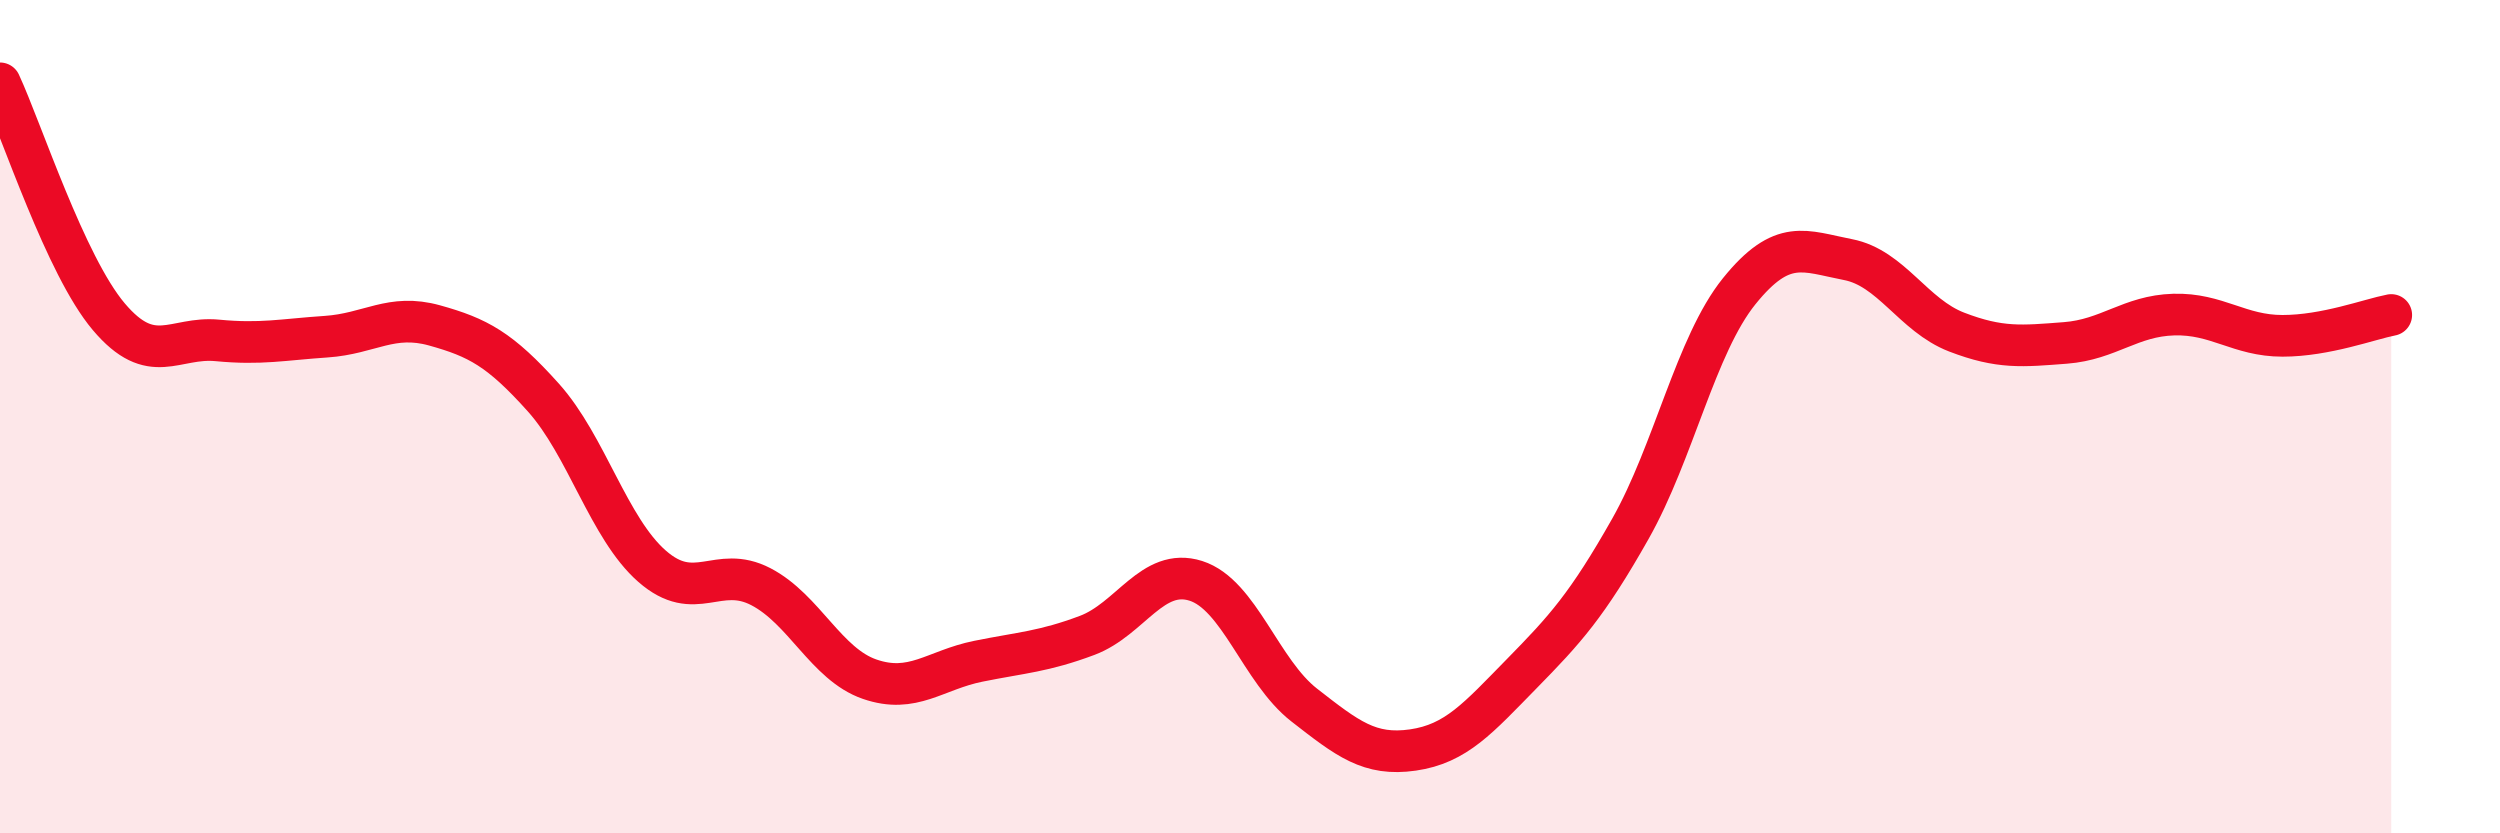
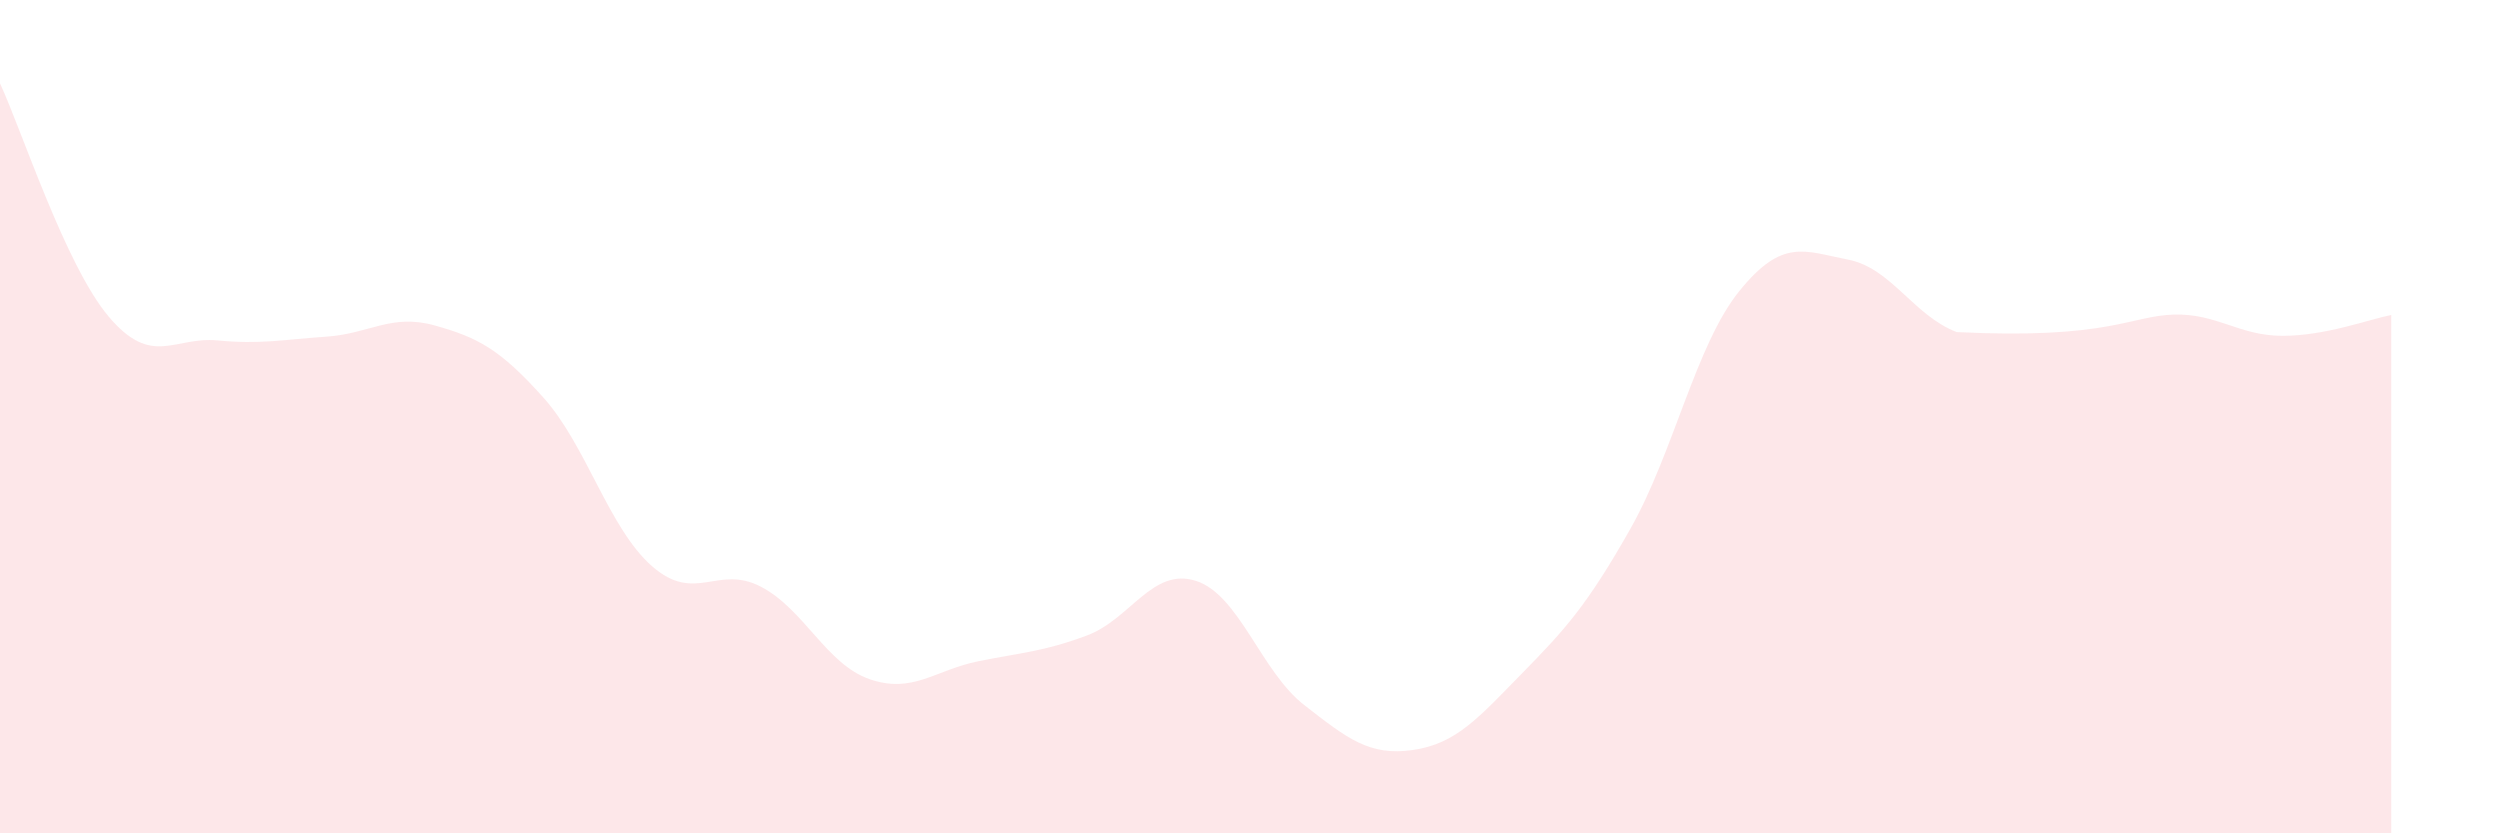
<svg xmlns="http://www.w3.org/2000/svg" width="60" height="20" viewBox="0 0 60 20">
-   <path d="M 0,2 C 0.52,3.12 1.57,6.37 2.61,7.6 C 3.65,8.83 4.18,8.07 5.22,8.17 C 6.26,8.27 6.79,8.15 7.83,8.08 C 8.87,8.01 9.39,7.52 10.43,7.81 C 11.47,8.1 12,8.38 13.04,9.54 C 14.08,10.7 14.61,12.68 15.65,13.59 C 16.69,14.5 17.22,13.54 18.26,14.08 C 19.3,14.62 19.83,15.94 20.87,16.3 C 21.91,16.66 22.44,16.08 23.48,15.87 C 24.52,15.66 25.05,15.64 26.09,15.25 C 27.13,14.86 27.66,13.61 28.7,13.94 C 29.74,14.27 30.26,16.11 31.3,16.92 C 32.34,17.73 32.87,18.15 33.91,18 C 34.95,17.85 35.48,17.23 36.52,16.17 C 37.56,15.11 38.09,14.53 39.13,12.69 C 40.17,10.85 40.7,8.28 41.74,6.99 C 42.78,5.7 43.31,6.03 44.35,6.23 C 45.39,6.43 45.92,7.57 46.96,7.97 C 48,8.37 48.53,8.31 49.57,8.23 C 50.61,8.15 51.13,7.58 52.17,7.55 C 53.21,7.52 53.74,8.06 54.78,8.06 C 55.82,8.06 56.87,7.66 57.39,7.56L57.39 20L0 20Z" fill="#EB0A25" opacity="0.1" stroke-linecap="round" stroke-linejoin="round" />
-   <path d="M 0,2 C 0.52,3.12 1.57,6.37 2.61,7.6 C 3.65,8.83 4.18,8.07 5.22,8.17 C 6.26,8.27 6.79,8.15 7.83,8.08 C 8.87,8.01 9.39,7.52 10.43,7.81 C 11.47,8.1 12,8.38 13.04,9.54 C 14.08,10.7 14.61,12.68 15.65,13.59 C 16.69,14.5 17.22,13.54 18.26,14.08 C 19.3,14.62 19.83,15.94 20.87,16.3 C 21.91,16.66 22.44,16.08 23.48,15.87 C 24.52,15.66 25.05,15.64 26.09,15.25 C 27.13,14.86 27.66,13.61 28.7,13.94 C 29.74,14.27 30.26,16.11 31.3,16.92 C 32.34,17.73 32.87,18.15 33.91,18 C 34.95,17.85 35.48,17.23 36.52,16.17 C 37.56,15.11 38.09,14.53 39.13,12.69 C 40.17,10.85 40.7,8.28 41.74,6.99 C 42.78,5.7 43.31,6.03 44.35,6.23 C 45.39,6.43 45.92,7.57 46.96,7.97 C 48,8.37 48.53,8.31 49.57,8.23 C 50.61,8.15 51.13,7.58 52.17,7.55 C 53.21,7.52 53.74,8.06 54.78,8.06 C 55.82,8.06 56.87,7.66 57.39,7.56" stroke="#EB0A25" stroke-width="1" fill="none" stroke-linecap="round" stroke-linejoin="round" />
+   <path d="M 0,2 C 0.52,3.12 1.57,6.37 2.61,7.6 C 3.65,8.83 4.18,8.07 5.22,8.17 C 6.26,8.27 6.79,8.15 7.83,8.08 C 8.87,8.01 9.39,7.52 10.43,7.81 C 11.47,8.1 12,8.38 13.04,9.54 C 14.08,10.7 14.61,12.68 15.65,13.59 C 16.69,14.5 17.22,13.54 18.26,14.08 C 19.3,14.62 19.83,15.94 20.87,16.3 C 21.91,16.66 22.44,16.08 23.48,15.87 C 24.52,15.66 25.05,15.64 26.09,15.25 C 27.13,14.86 27.66,13.61 28.7,13.94 C 29.74,14.27 30.26,16.11 31.3,16.92 C 32.34,17.73 32.87,18.15 33.91,18 C 34.95,17.85 35.48,17.23 36.52,16.17 C 37.56,15.11 38.09,14.53 39.13,12.69 C 40.17,10.85 40.7,8.28 41.74,6.99 C 42.78,5.7 43.31,6.03 44.35,6.23 C 45.39,6.43 45.92,7.57 46.96,7.97 C 50.61,8.15 51.13,7.58 52.17,7.55 C 53.21,7.52 53.74,8.06 54.78,8.06 C 55.82,8.06 56.87,7.66 57.39,7.56L57.39 20L0 20Z" fill="#EB0A25" opacity="0.1" stroke-linecap="round" stroke-linejoin="round" />
</svg>